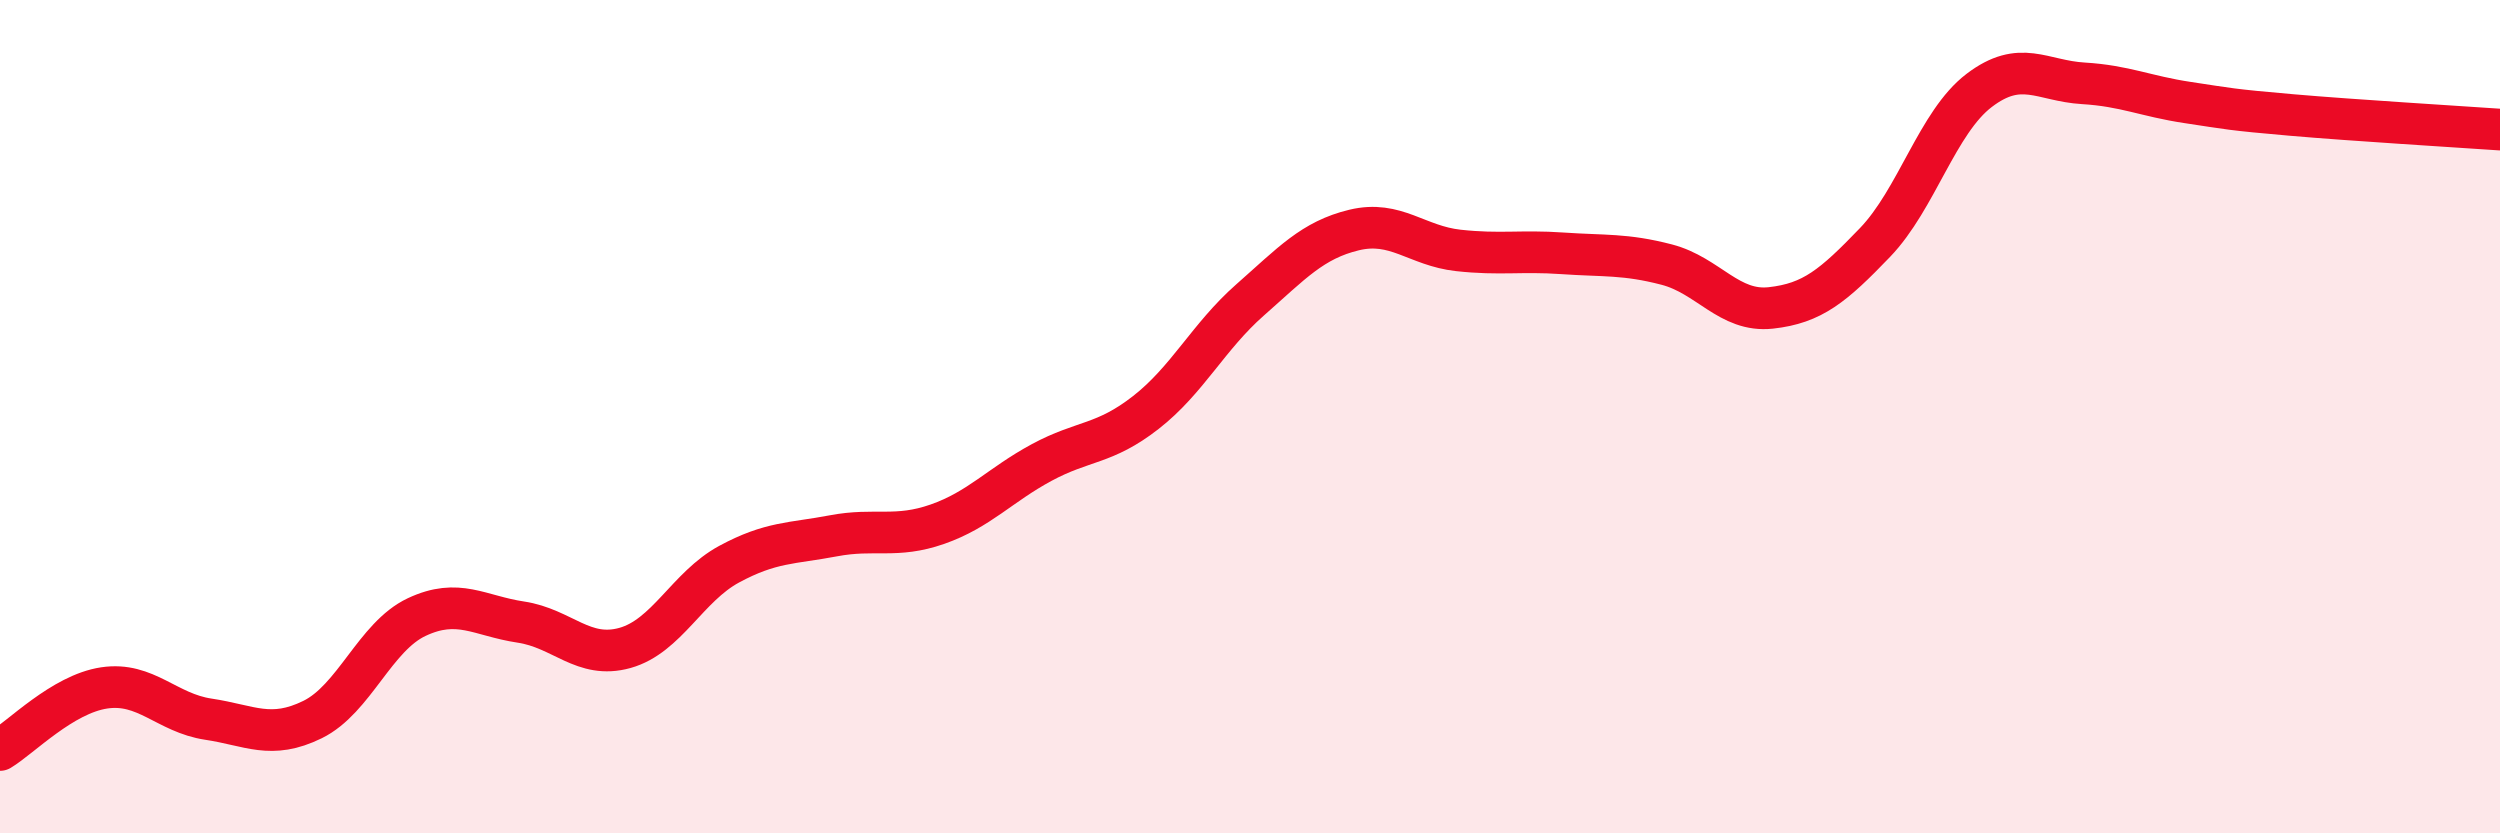
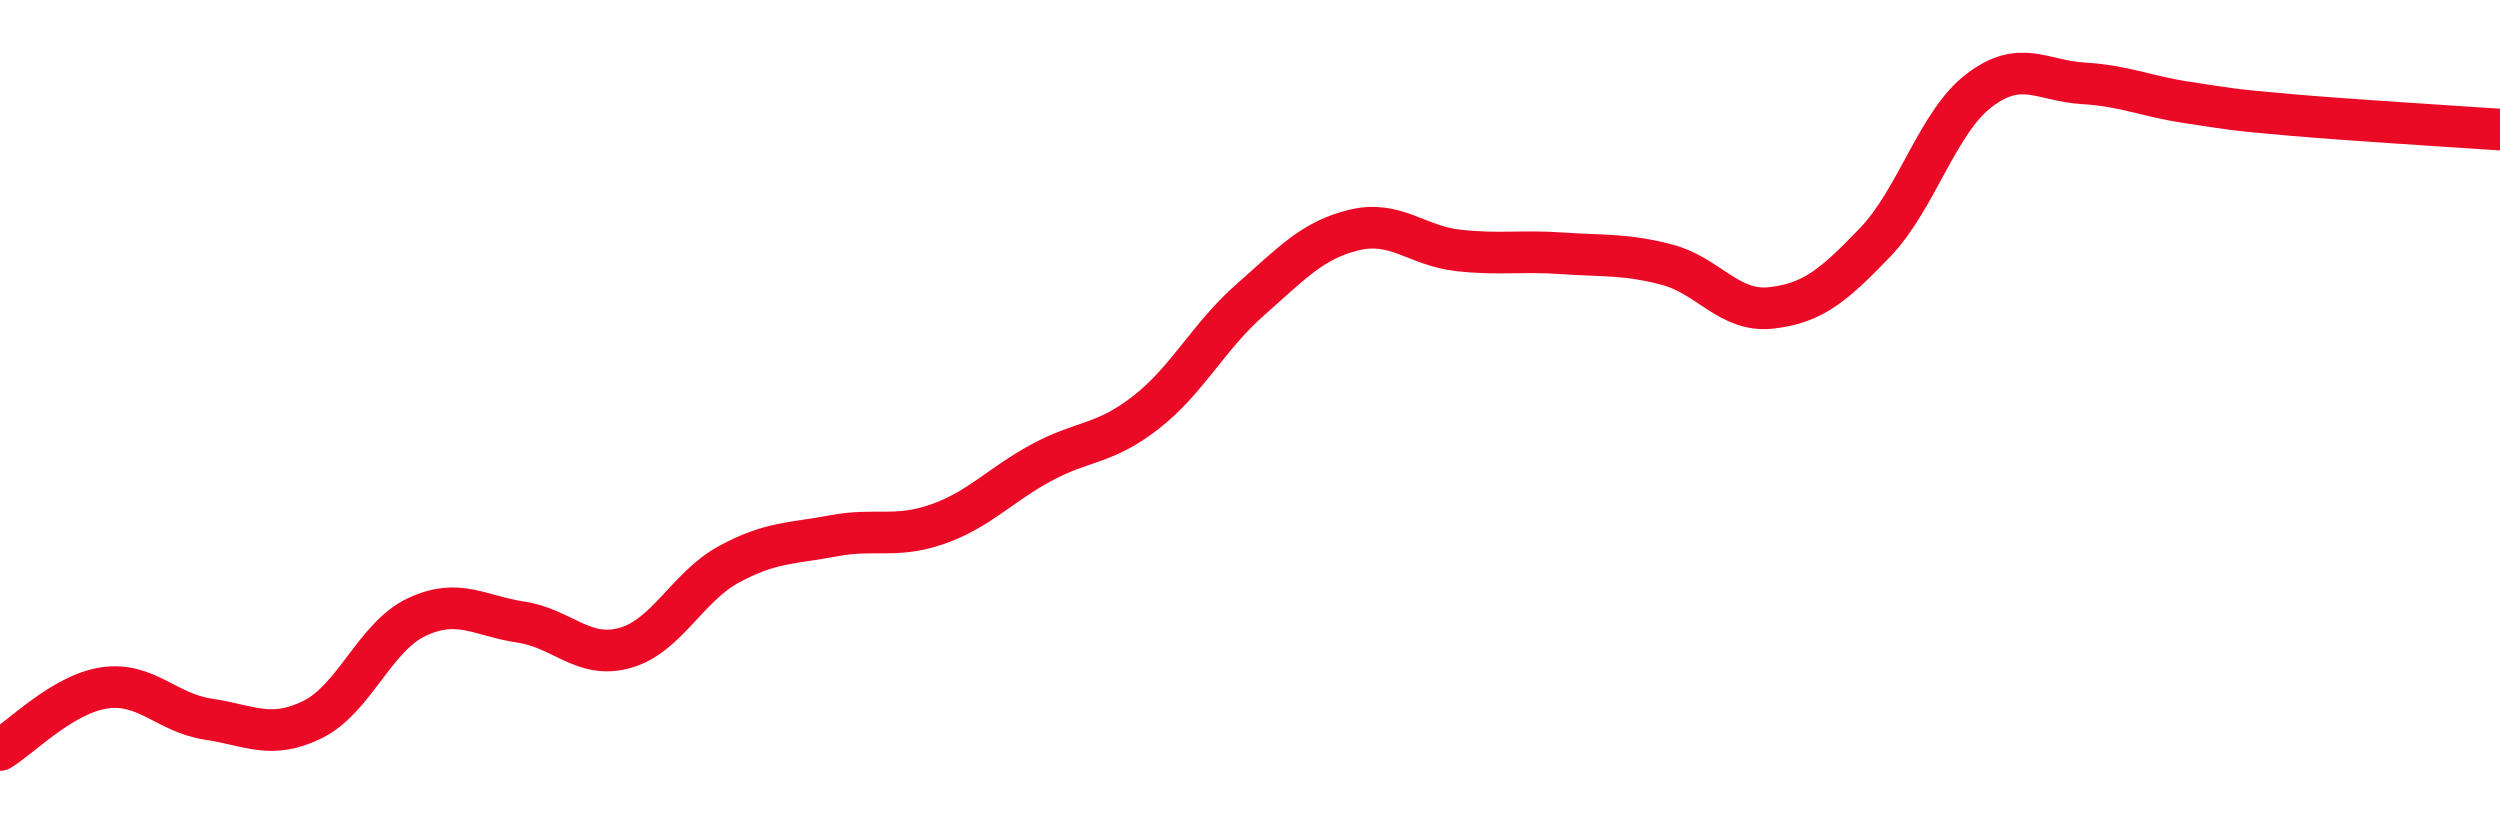
<svg xmlns="http://www.w3.org/2000/svg" width="60" height="20" viewBox="0 0 60 20">
-   <path d="M 0,18 C 0.5,17.7 1.5,16.66 2.5,16.51 C 3.5,16.36 4,17.11 5,17.26 C 6,17.41 6.5,17.76 7.5,17.27 C 8.5,16.78 9,15.28 10,14.81 C 11,14.34 11.5,14.78 12.5,14.93 C 13.5,15.08 14,15.83 15,15.55 C 16,15.27 16.5,14.08 17.5,13.54 C 18.5,13 19,13.05 20,12.86 C 21,12.67 21.5,12.93 22.5,12.58 C 23.5,12.23 24,11.64 25,11.1 C 26,10.56 26.5,10.68 27.5,9.9 C 28.5,9.12 29,8.08 30,7.2 C 31,6.32 31.5,5.76 32.5,5.52 C 33.5,5.28 34,5.9 35,6.01 C 36,6.12 36.5,6.01 37.5,6.08 C 38.5,6.15 39,6.09 40,6.35 C 41,6.61 41.5,7.5 42.5,7.39 C 43.5,7.28 44,6.86 45,5.82 C 46,4.78 46.5,2.93 47.5,2.17 C 48.5,1.41 49,1.94 50,2 C 51,2.06 51.5,2.31 52.5,2.46 C 53.5,2.61 53.5,2.63 55,2.76 C 56.5,2.89 59,3.04 60,3.11L60 20L0 20Z" fill="#EB0A25" opacity="0.1" stroke-linecap="round" stroke-linejoin="round" />
  <path d="M 0,18 C 0.5,17.7 1.5,16.66 2.5,16.51 C 3.5,16.36 4,17.11 5,17.26 C 6,17.41 6.5,17.76 7.5,17.27 C 8.5,16.78 9,15.28 10,14.81 C 11,14.34 11.5,14.78 12.5,14.93 C 13.5,15.08 14,15.83 15,15.55 C 16,15.27 16.5,14.08 17.5,13.54 C 18.5,13 19,13.05 20,12.86 C 21,12.67 21.5,12.93 22.5,12.58 C 23.5,12.23 24,11.64 25,11.1 C 26,10.56 26.5,10.68 27.5,9.9 C 28.5,9.12 29,8.08 30,7.2 C 31,6.32 31.5,5.76 32.5,5.52 C 33.5,5.28 34,5.9 35,6.01 C 36,6.12 36.5,6.01 37.5,6.08 C 38.5,6.15 39,6.09 40,6.35 C 41,6.61 41.5,7.5 42.5,7.39 C 43.5,7.28 44,6.86 45,5.82 C 46,4.78 46.5,2.93 47.5,2.17 C 48.5,1.41 49,1.94 50,2 C 51,2.06 51.5,2.31 52.5,2.46 C 53.5,2.61 53.5,2.63 55,2.76 C 56.5,2.89 59,3.04 60,3.11" stroke="#EB0A25" stroke-width="1" fill="none" stroke-linecap="round" stroke-linejoin="round" />
</svg>